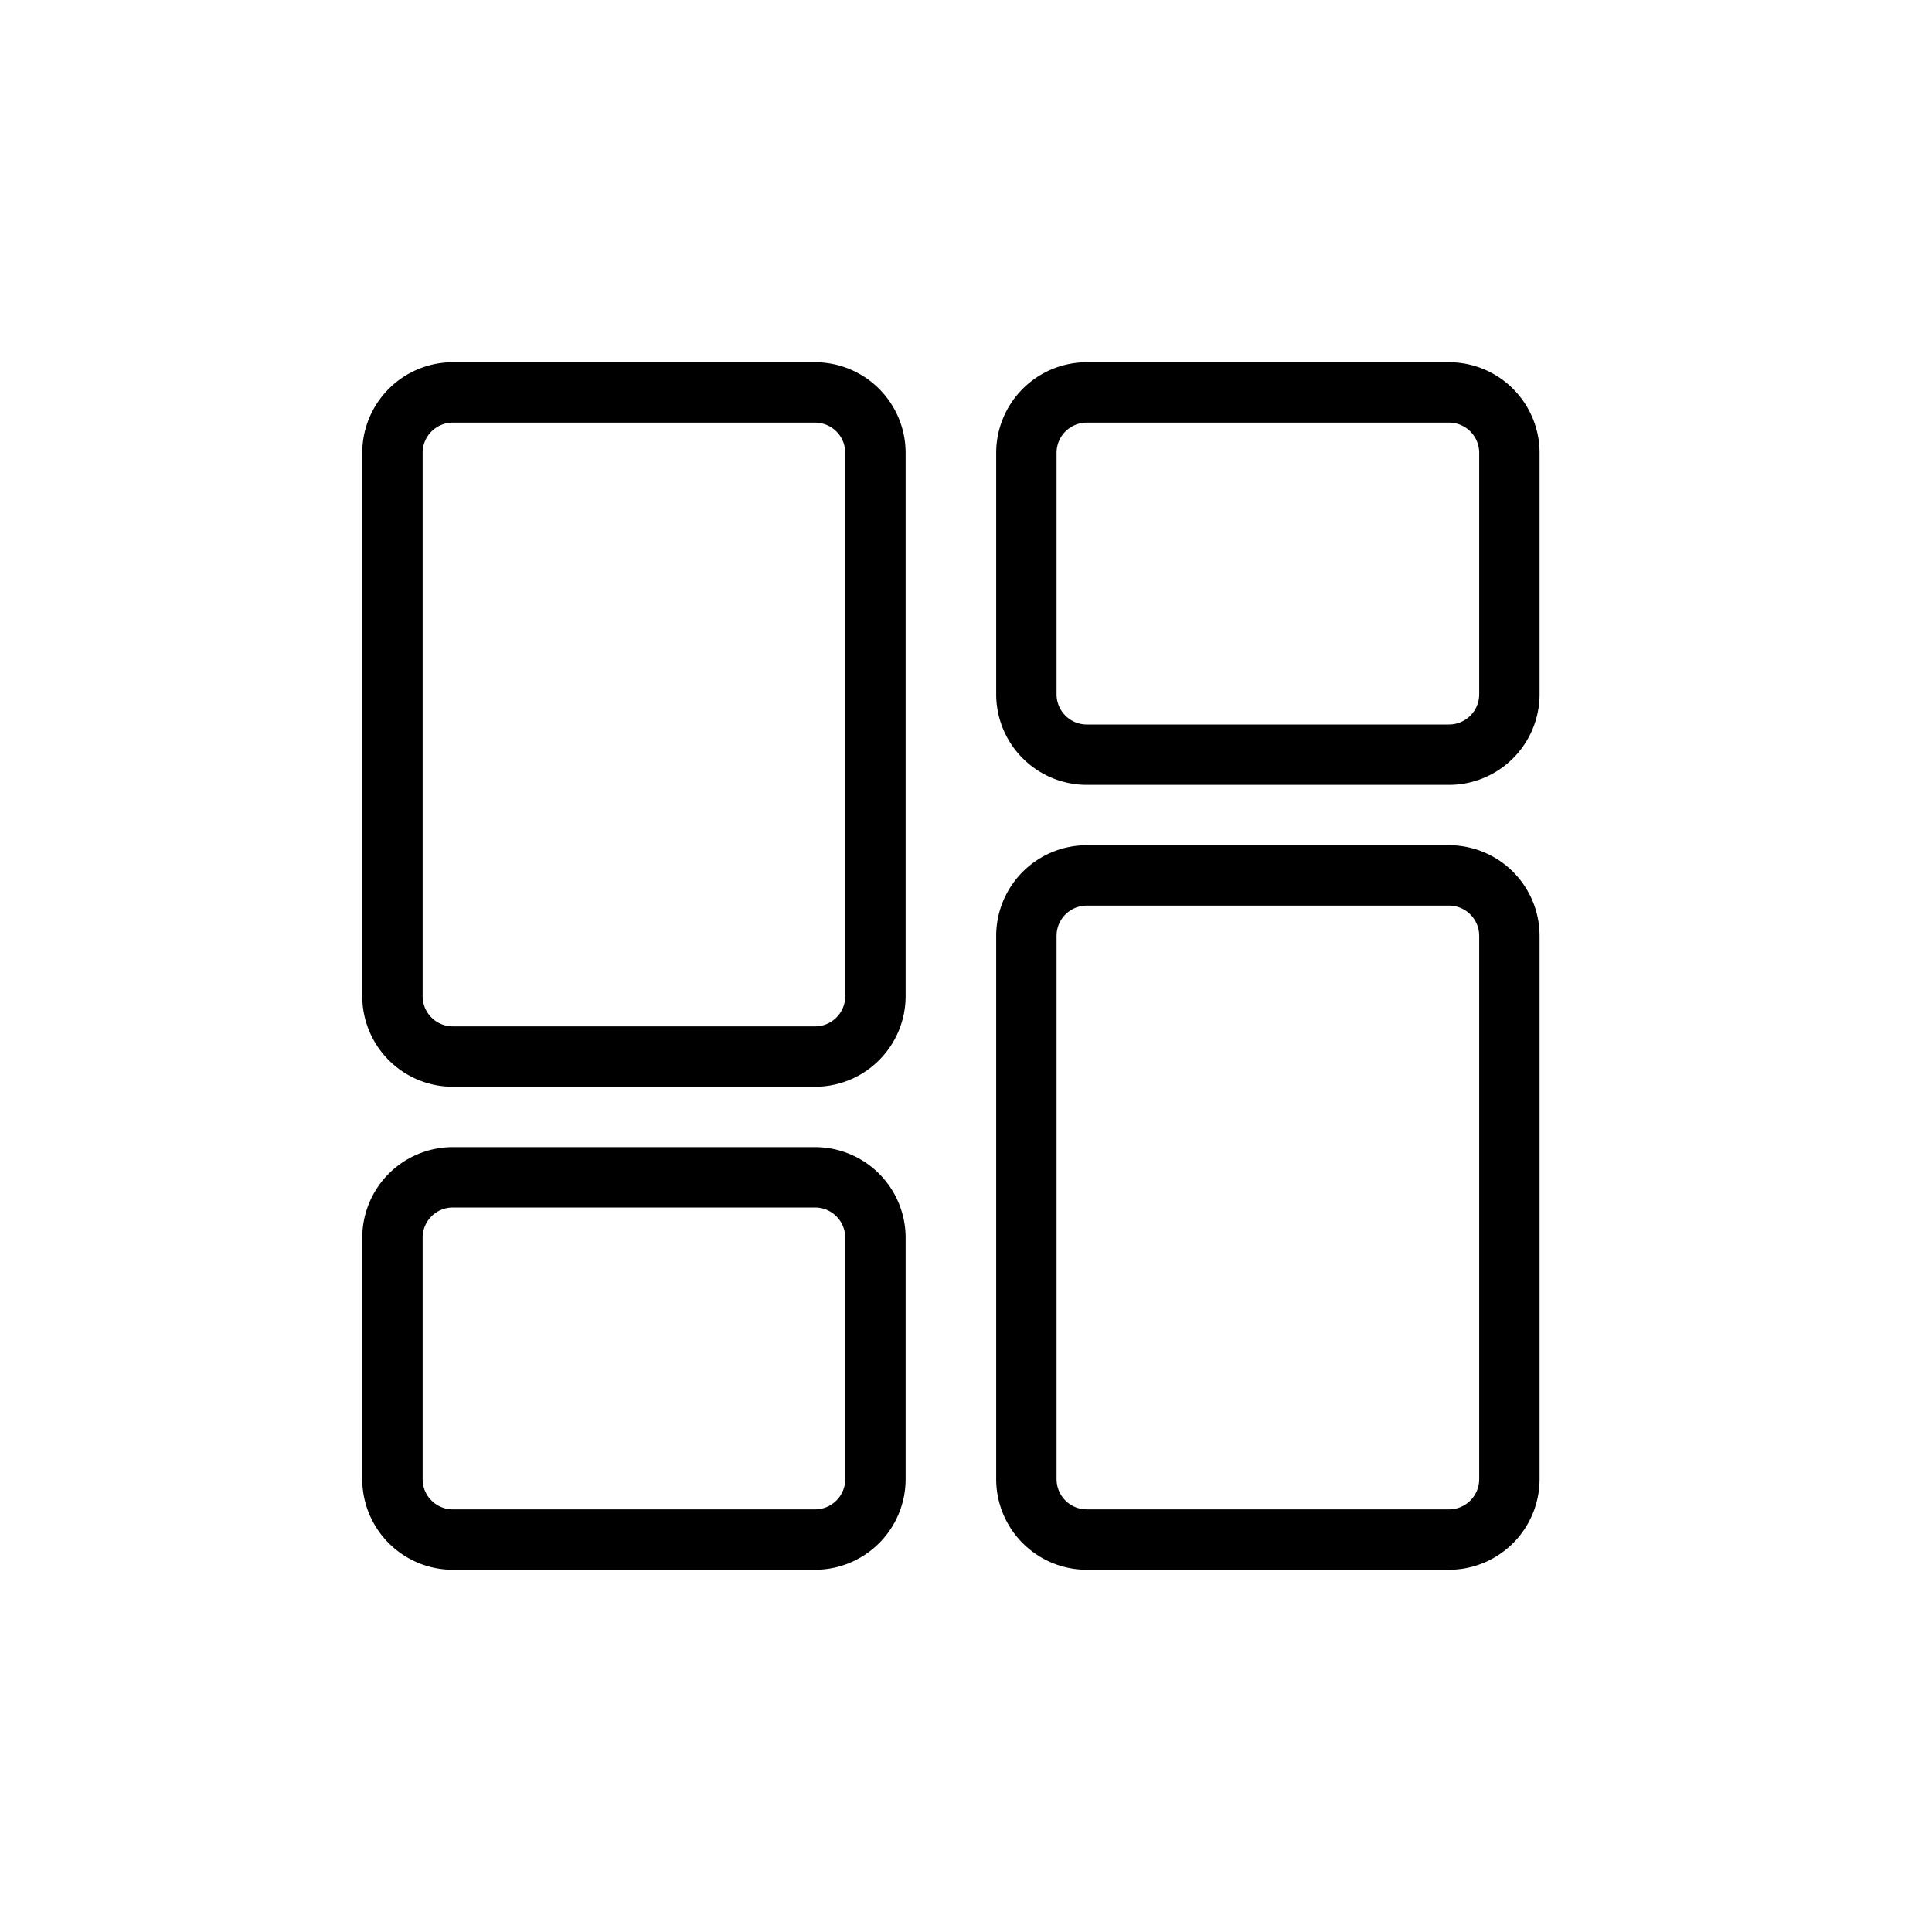
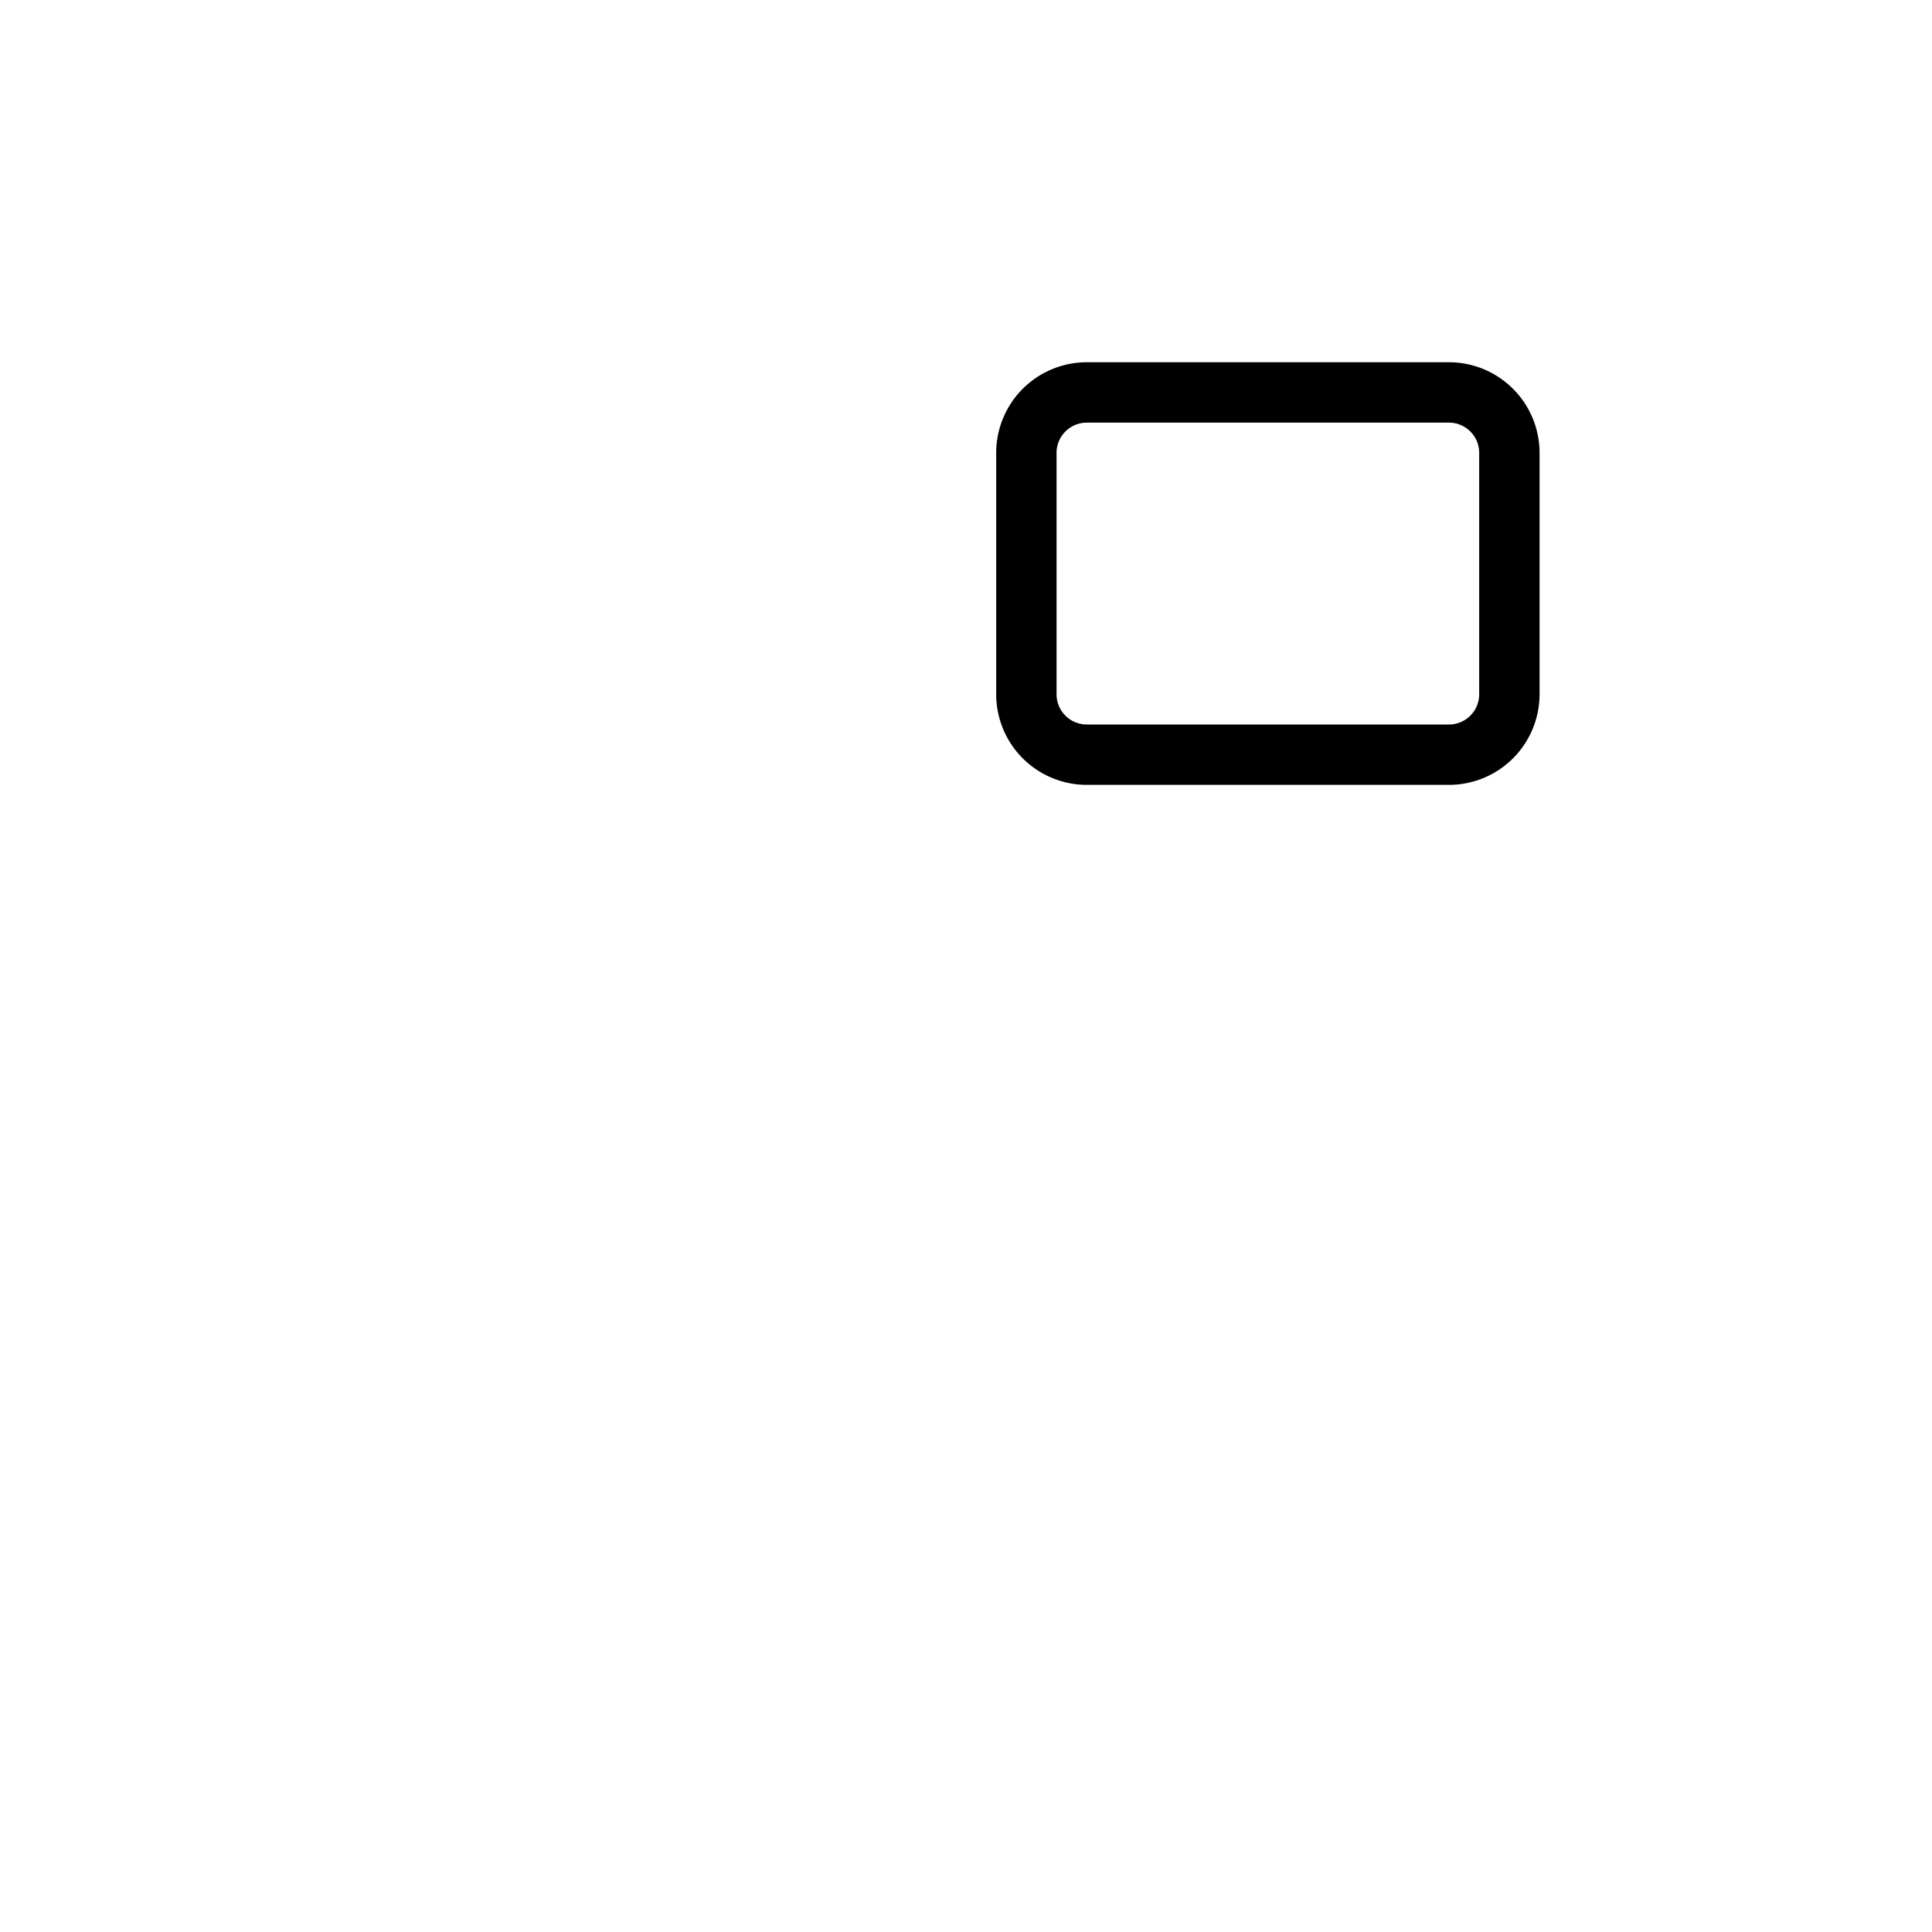
<svg xmlns="http://www.w3.org/2000/svg" id="Outline" height="512" viewBox="0 0 64 64" width="512">
-   <path d="m27 36h-12a3.003 3.003 0 0 1 -3-3v-18a3.003 3.003 0 0 1 3-3h12a3.003 3.003 0 0 1 3 3v18a3.003 3.003 0 0 1 -3 3zm-12-22a1.001 1.001 0 0 0 -1 1v18a1.001 1.001 0 0 0 1 1h12a1.001 1.001 0 0 0 1-1v-18a1.001 1.001 0 0 0 -1-1z" />
-   <path d="m27 52h-12a3.003 3.003 0 0 1 -3-3v-8a3.003 3.003 0 0 1 3-3h12a3.003 3.003 0 0 1 3 3v8a3.003 3.003 0 0 1 -3 3zm-12-12a1.001 1.001 0 0 0 -1 1v8a1.001 1.001 0 0 0 1 1h12a1.001 1.001 0 0 0 1-1v-8a1.001 1.001 0 0 0 -1-1z" />
-   <path d="m48 52h-12a3.003 3.003 0 0 1 -3-3v-18a3.003 3.003 0 0 1 3-3h12a3.003 3.003 0 0 1 3 3v18a3.003 3.003 0 0 1 -3 3zm-12-22a1.001 1.001 0 0 0 -1 1v18a1.001 1.001 0 0 0 1 1h12a1.001 1.001 0 0 0 1-1v-18a1.001 1.001 0 0 0 -1-1z" />
  <path d="m48 26h-12a3.003 3.003 0 0 1 -3-3v-8a3.003 3.003 0 0 1 3-3h12a3.003 3.003 0 0 1 3 3v8a3.003 3.003 0 0 1 -3 3zm-12-12a1.001 1.001 0 0 0 -1 1v8a1.001 1.001 0 0 0 1 1h12a1.001 1.001 0 0 0 1-1v-8a1.001 1.001 0 0 0 -1-1z" />
</svg>